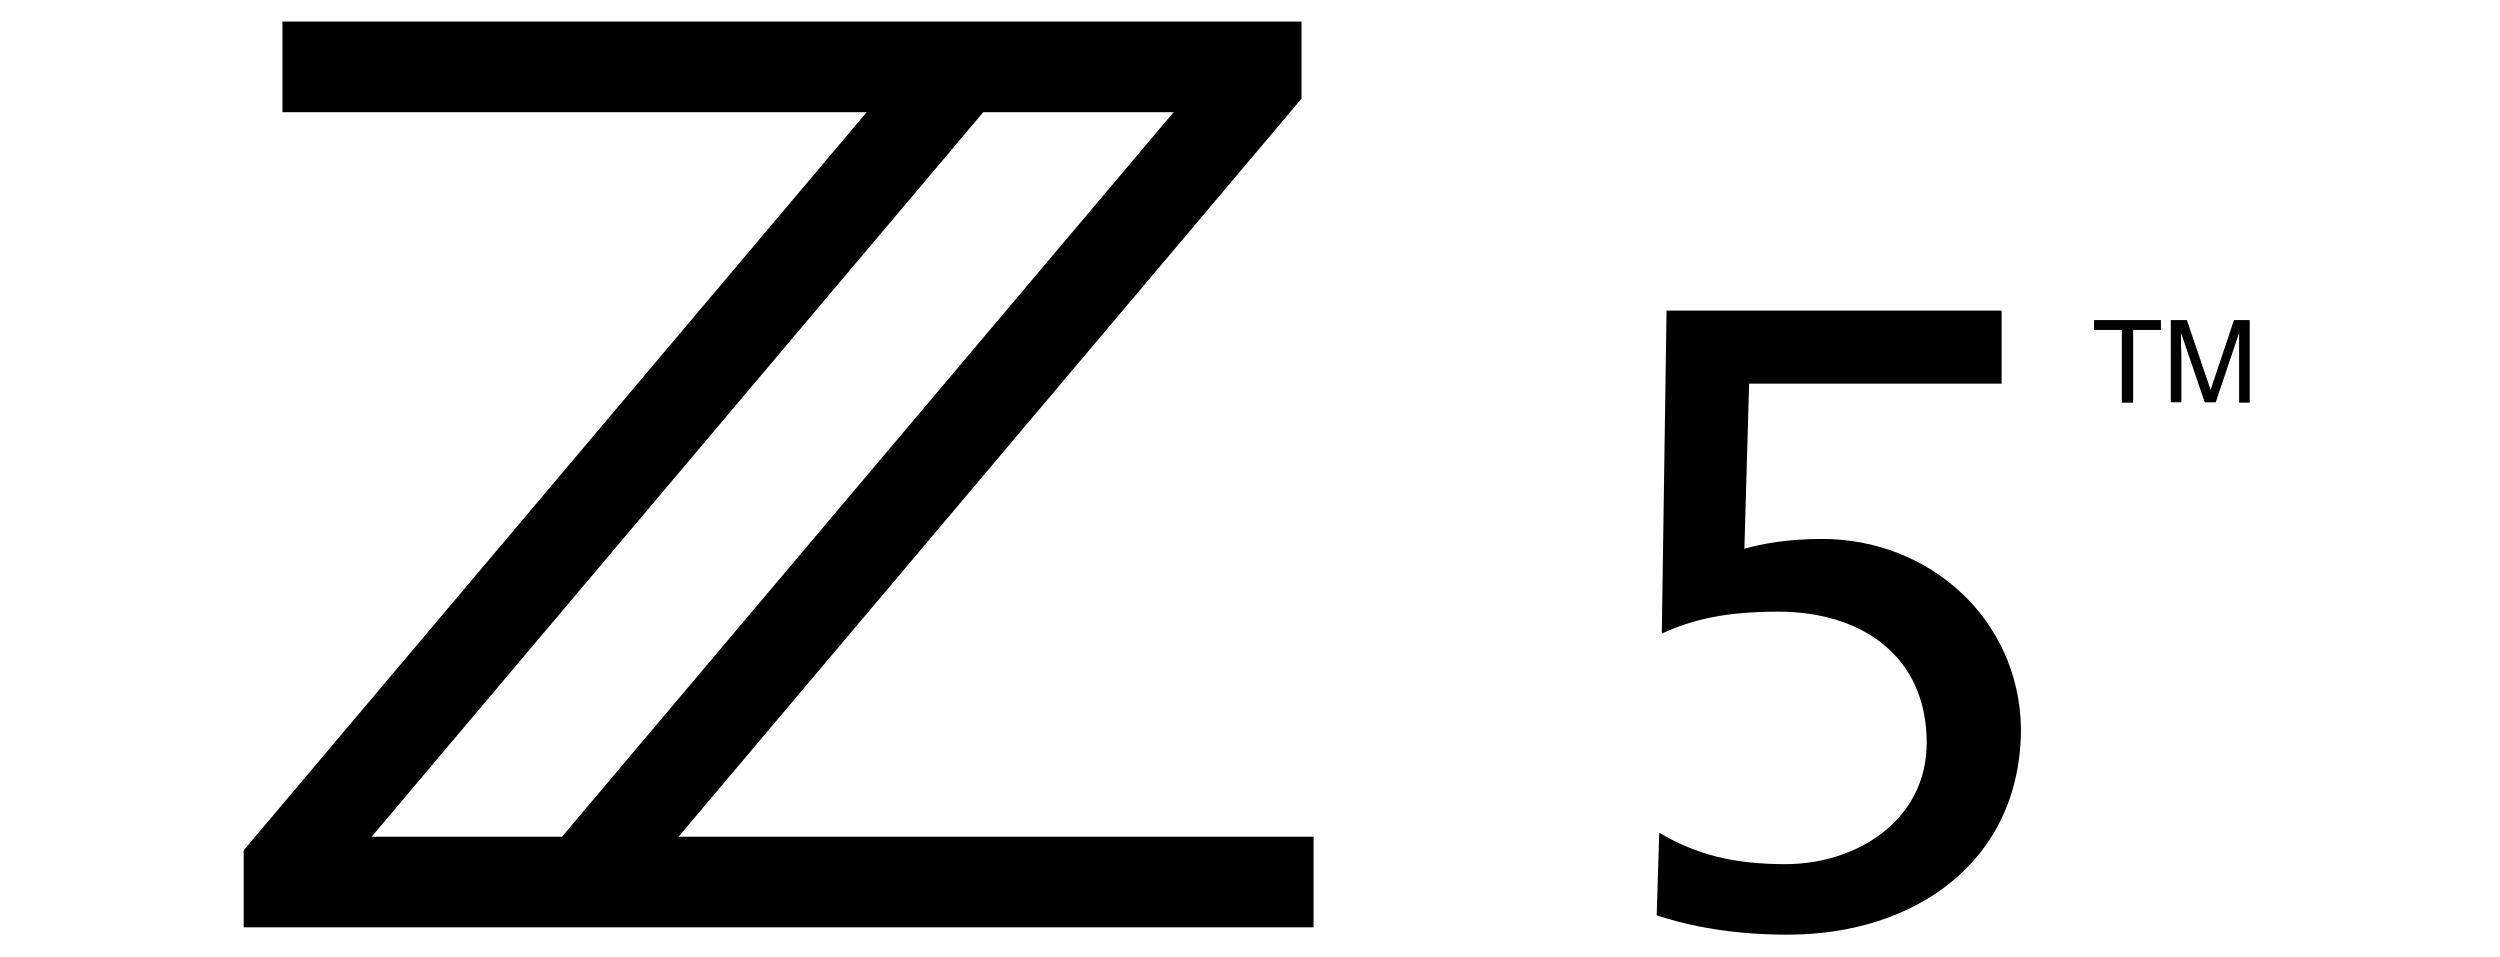
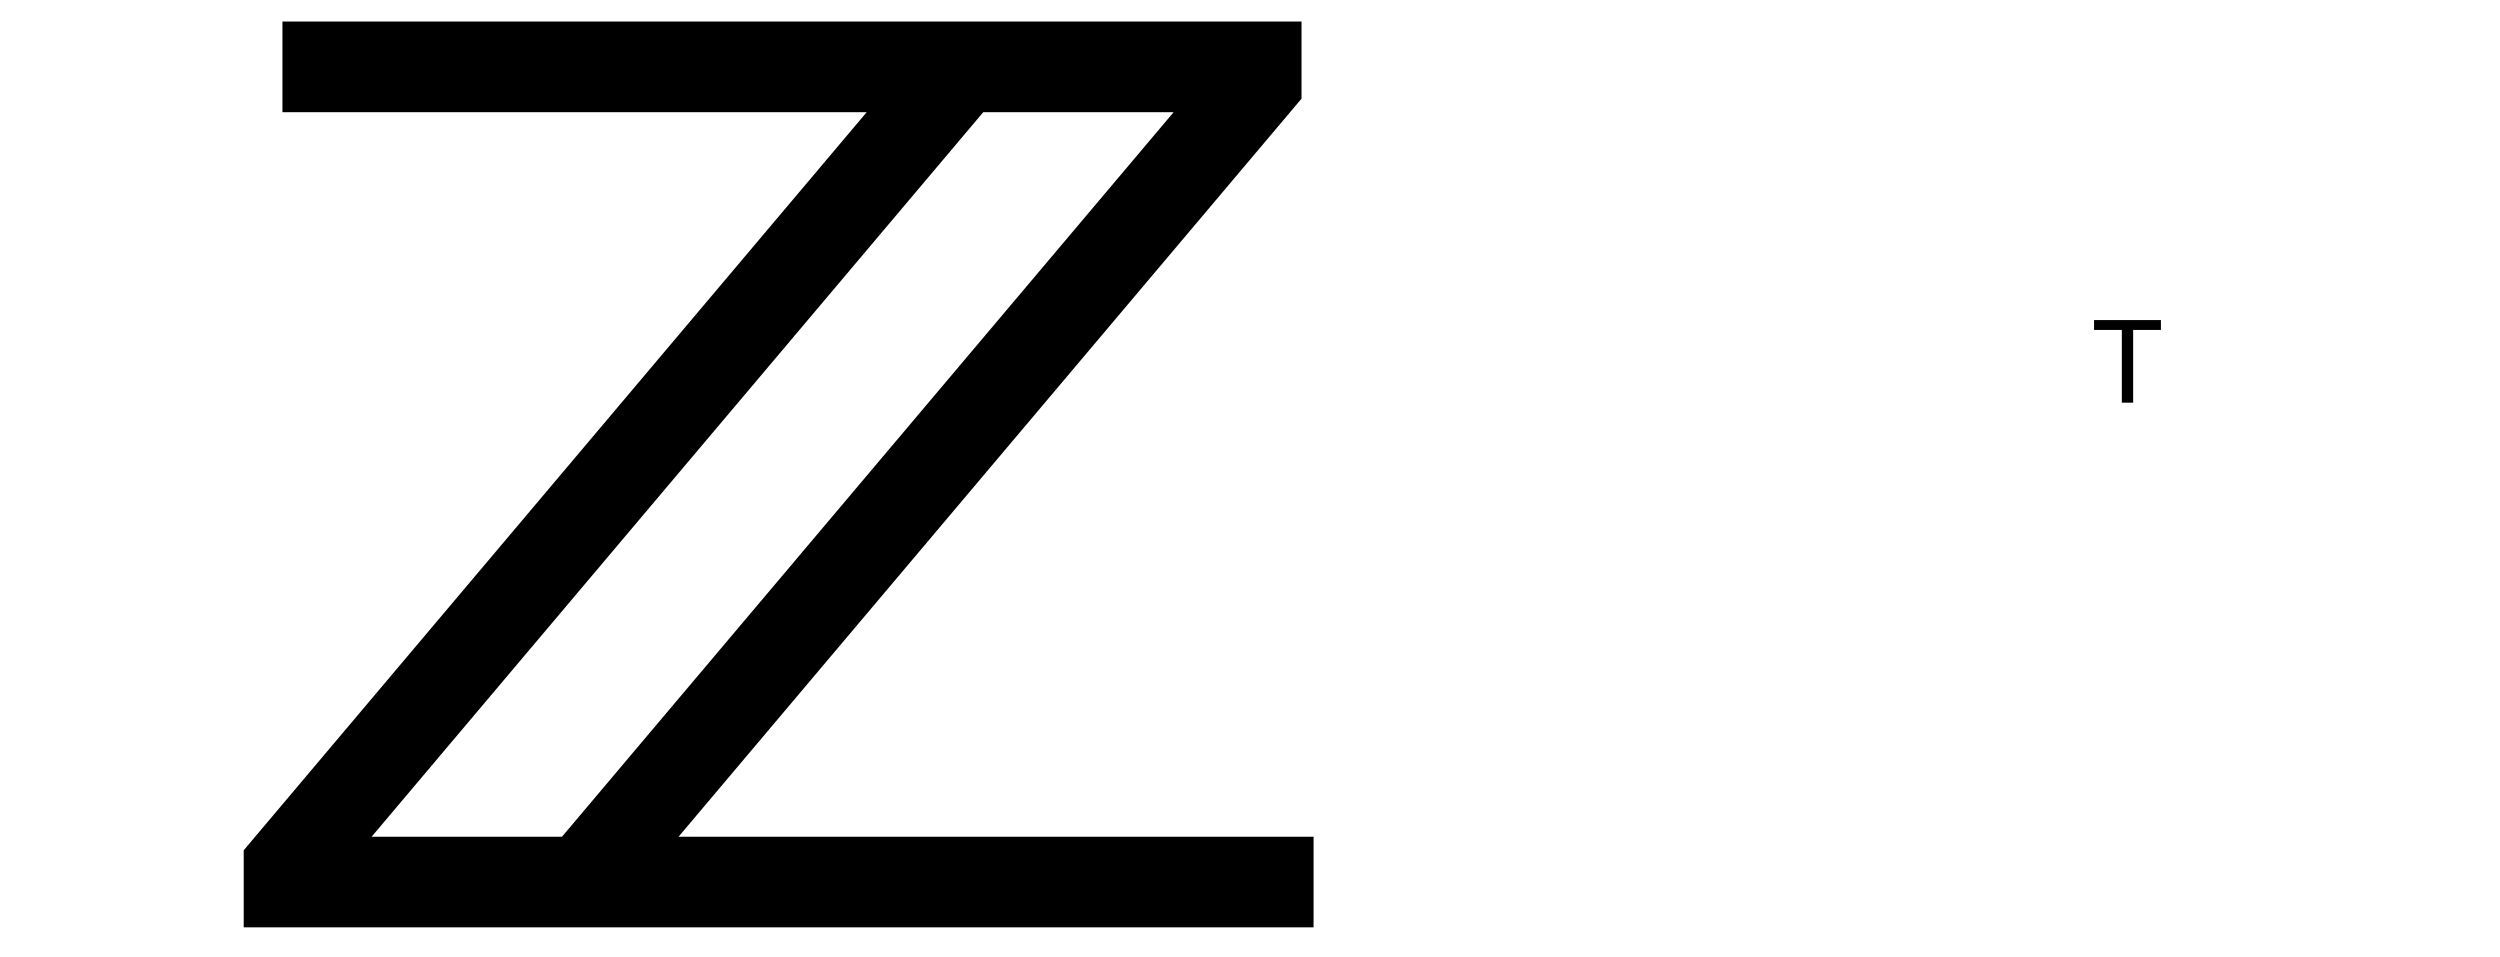
<svg xmlns="http://www.w3.org/2000/svg" version="1.1" id="Layer_1" x="0px" y="0px" viewBox="0 0 684.2 262" style="enable-background:new 0 0 684.2 262;" xml:space="preserve">
  <style type="text/css">
	.st0{display:none;}
	.st1{display:inline;}
</style>
  <g id="Layer_1_1_" class="st0">
    <g class="st1">
      <path d="M296.7,28V6.9H17.4v24.8h160.1L6.7,234v21.1H300v-24.8H125.9L296.7,28z M41.8,230.3L209.4,31.7h52.1L93.9,230.3H41.8z" />
-       <path d="M439.8,151c-9.5,0-16.8,1.2-21.4,2.4l1.4-44.3h68.8V89.6h-91.1l-1.4,87c8.8-3.8,17.8-6.2,32-6.2    c22.3,0,40.1,11.6,40.1,35.3c0,21.1-19,32.7-38.7,32.7c-14.5,0-24.2-2.6-34.4-8.3l-0.7,22.3c5.9,2.1,17.6,5.5,35.6,5.5    c34.4,0,63.3-19.4,63.3-55.7C493.4,172.8,469,151,439.8,151z" />
      <path d="M573.1,86.8c-45.8,0-56.2,49.3-56.2,85.6s10.4,85.6,56.2,85.6s56.2-49.3,56.2-85.6S618.9,86.8,573.1,86.8z M573.1,238.5    c-28.5,0-31.1-45.5-31.1-66.2c0-20.9,3.8-66.2,31.1-66.2s31.1,45.3,31.1,66.2C604.2,193,601.6,238.5,573.1,238.5z" />
    </g>
    <g class="st1">
      <path d="M654.4,92.8v2.7h-7.6v19.9h-3.1V95.5h-7.6v-2.7C636.1,92.8,654.4,92.8,654.4,92.8z" />
-       <path d="M657.1,92.8h4.4l6.5,19.1l6.4-19.1h4.4v22.6h-2.9v-13.3c0-0.5,0-1.2,0-2.3c0-1.1,0-2.2,0-3.4l-6.4,19h-3l-6.5-19v0.7    c0,0.6,0,1.4,0,2.5s0.1,2,0.1,2.5v13.3h-2.9L657.1,92.8L657.1,92.8z" />
    </g>
  </g>
  <g id="Layer_2_1_" class="st0">
    <g class="st1">
      <path d="M184.9,230.3L355.6,28V6.9H76.4v24.8h160.1L65.7,234v21.1h293.2v-24.8H184.9z M320.6,31.7L152.9,230.3h-52.2L268.4,31.7    H320.6z" />
      <polygon points="550.6,109.1 489.4,255.1 463.3,255.1 526.4,109.1 445.8,109.1 445.8,89.6 550.6,89.6   " />
      <g>
        <path d="M591.2,88.7v2.7h-7.6v19.9h-3.1V91.4h-7.6v-2.7C572.9,88.7,591.2,88.7,591.2,88.7z" />
-         <path d="M593.9,88.7h4.4l6.5,19.1l6.4-19.1h4.4v22.6h-2.9V98c0-0.5,0-1.2,0-2.3c0-1.1,0-2.2,0-3.4l-6.4,19h-3l-6.5-19V93     c0,0.6,0,1.4,0,2.5s0.1,2,0.1,2.5v13.3H594L593.9,88.7L593.9,88.7z" />
      </g>
    </g>
  </g>
  <g id="Layer_3">
    <g>
      <path d="M185.7,229L356.2,27V5.9H77.3v24.8h159.9l-170.5,202v21.1h292.8V229H185.7z M321.2,30.7L153.8,229h-52.1L269.1,30.7H321.2    z" />
      <g>
        <path d="M591.4,87.6v2.7h-7.6v19.9h-3.1V90.3h-7.6v-2.7C573.1,87.6,591.4,87.6,591.4,87.6z" />
-         <path d="M594.1,87.6h4.4l6.5,19.1l6.4-19.1h4.3v22.6h-2.9V96.8c0-0.5,0-1.2,0-2.3c0-1.1,0-2.2,0-3.4l-6.4,19h-3l-6.5-19v0.7     c0,0.6,0,1.4,0,2.5s0.1,2,0.1,2.5v13.3h-2.9L594.1,87.6L594.1,87.6z" />
      </g>
    </g>
  </g>
-   <path d="M498.7,147.5c-9.3,0-16.6,1.3-21.3,2.7l1.3-45.2h69.1V85h-91.7l-1.3,88.4c8.6-4,17.9-6,31.9-6c22.6,0,40.6,12,40.6,35.9  c0,21.3-19.3,33.2-38.6,33.2c-14.6,0-24.6-2.7-34.6-8.6l-0.7,22.6c6,2,17.9,5.3,35.9,5.3c34.6,0,63.8-19.9,63.8-56.5  C552.6,169.4,528,147.5,498.7,147.5z" />
</svg>